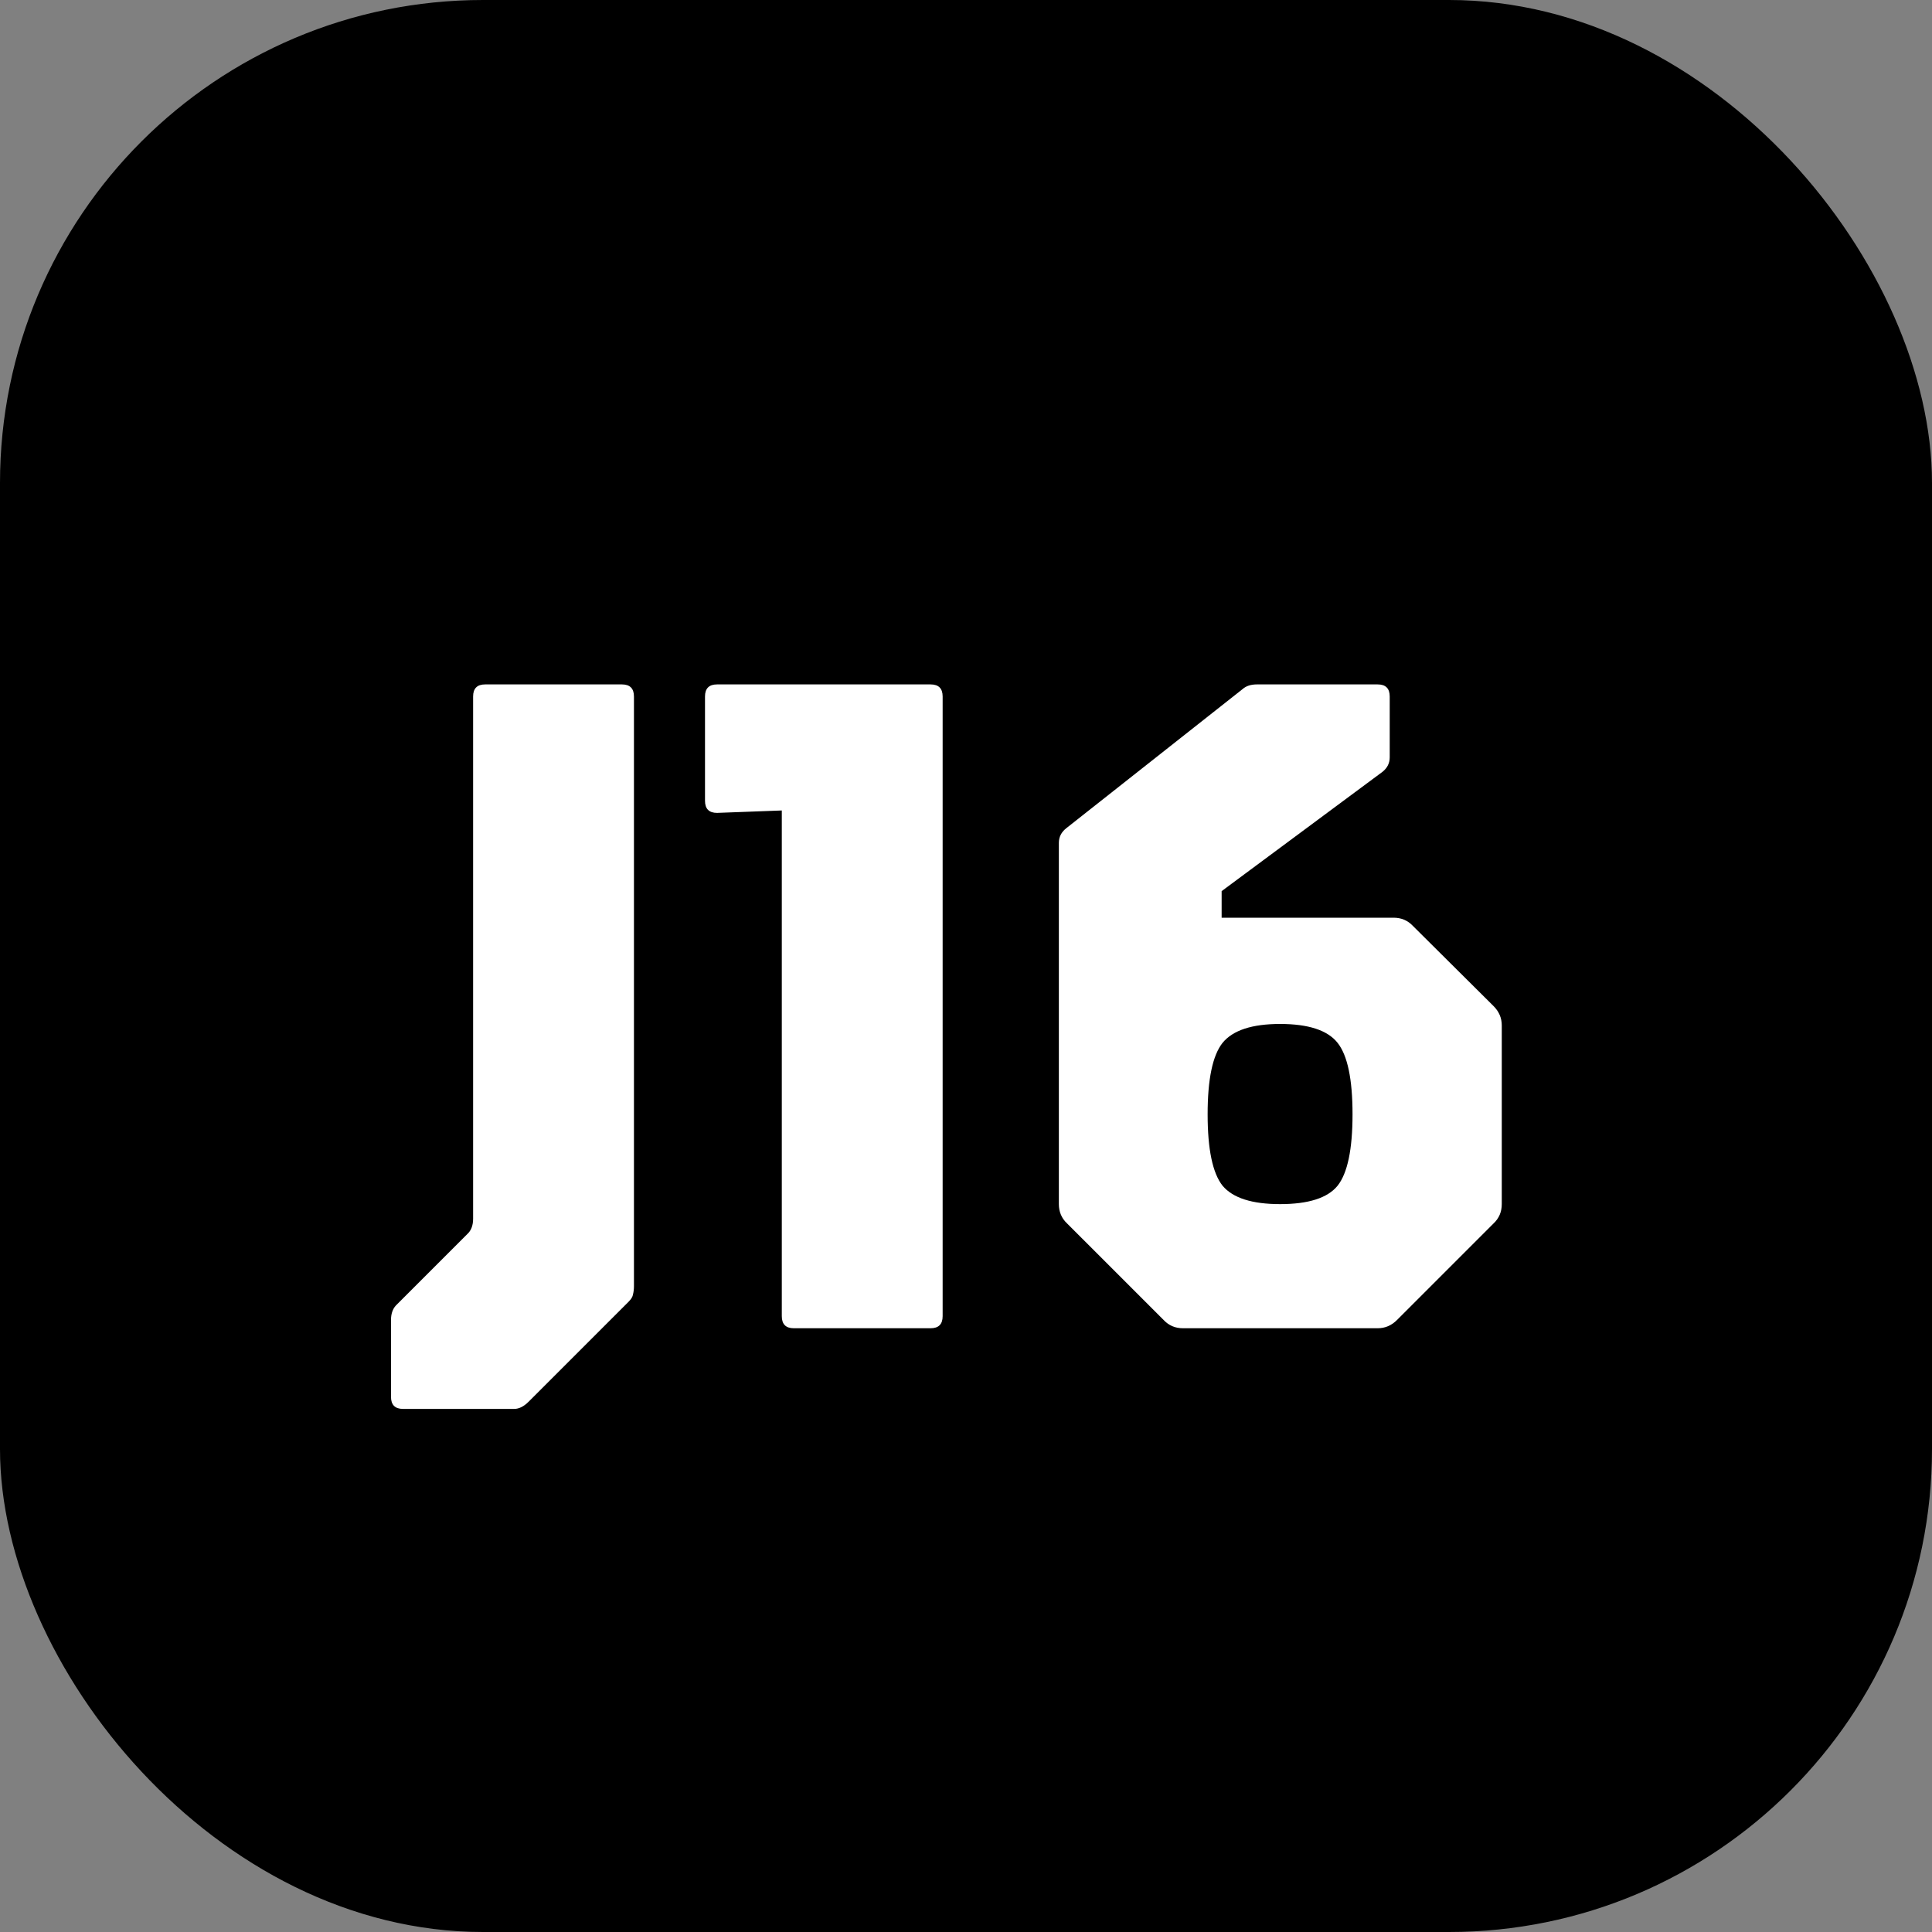
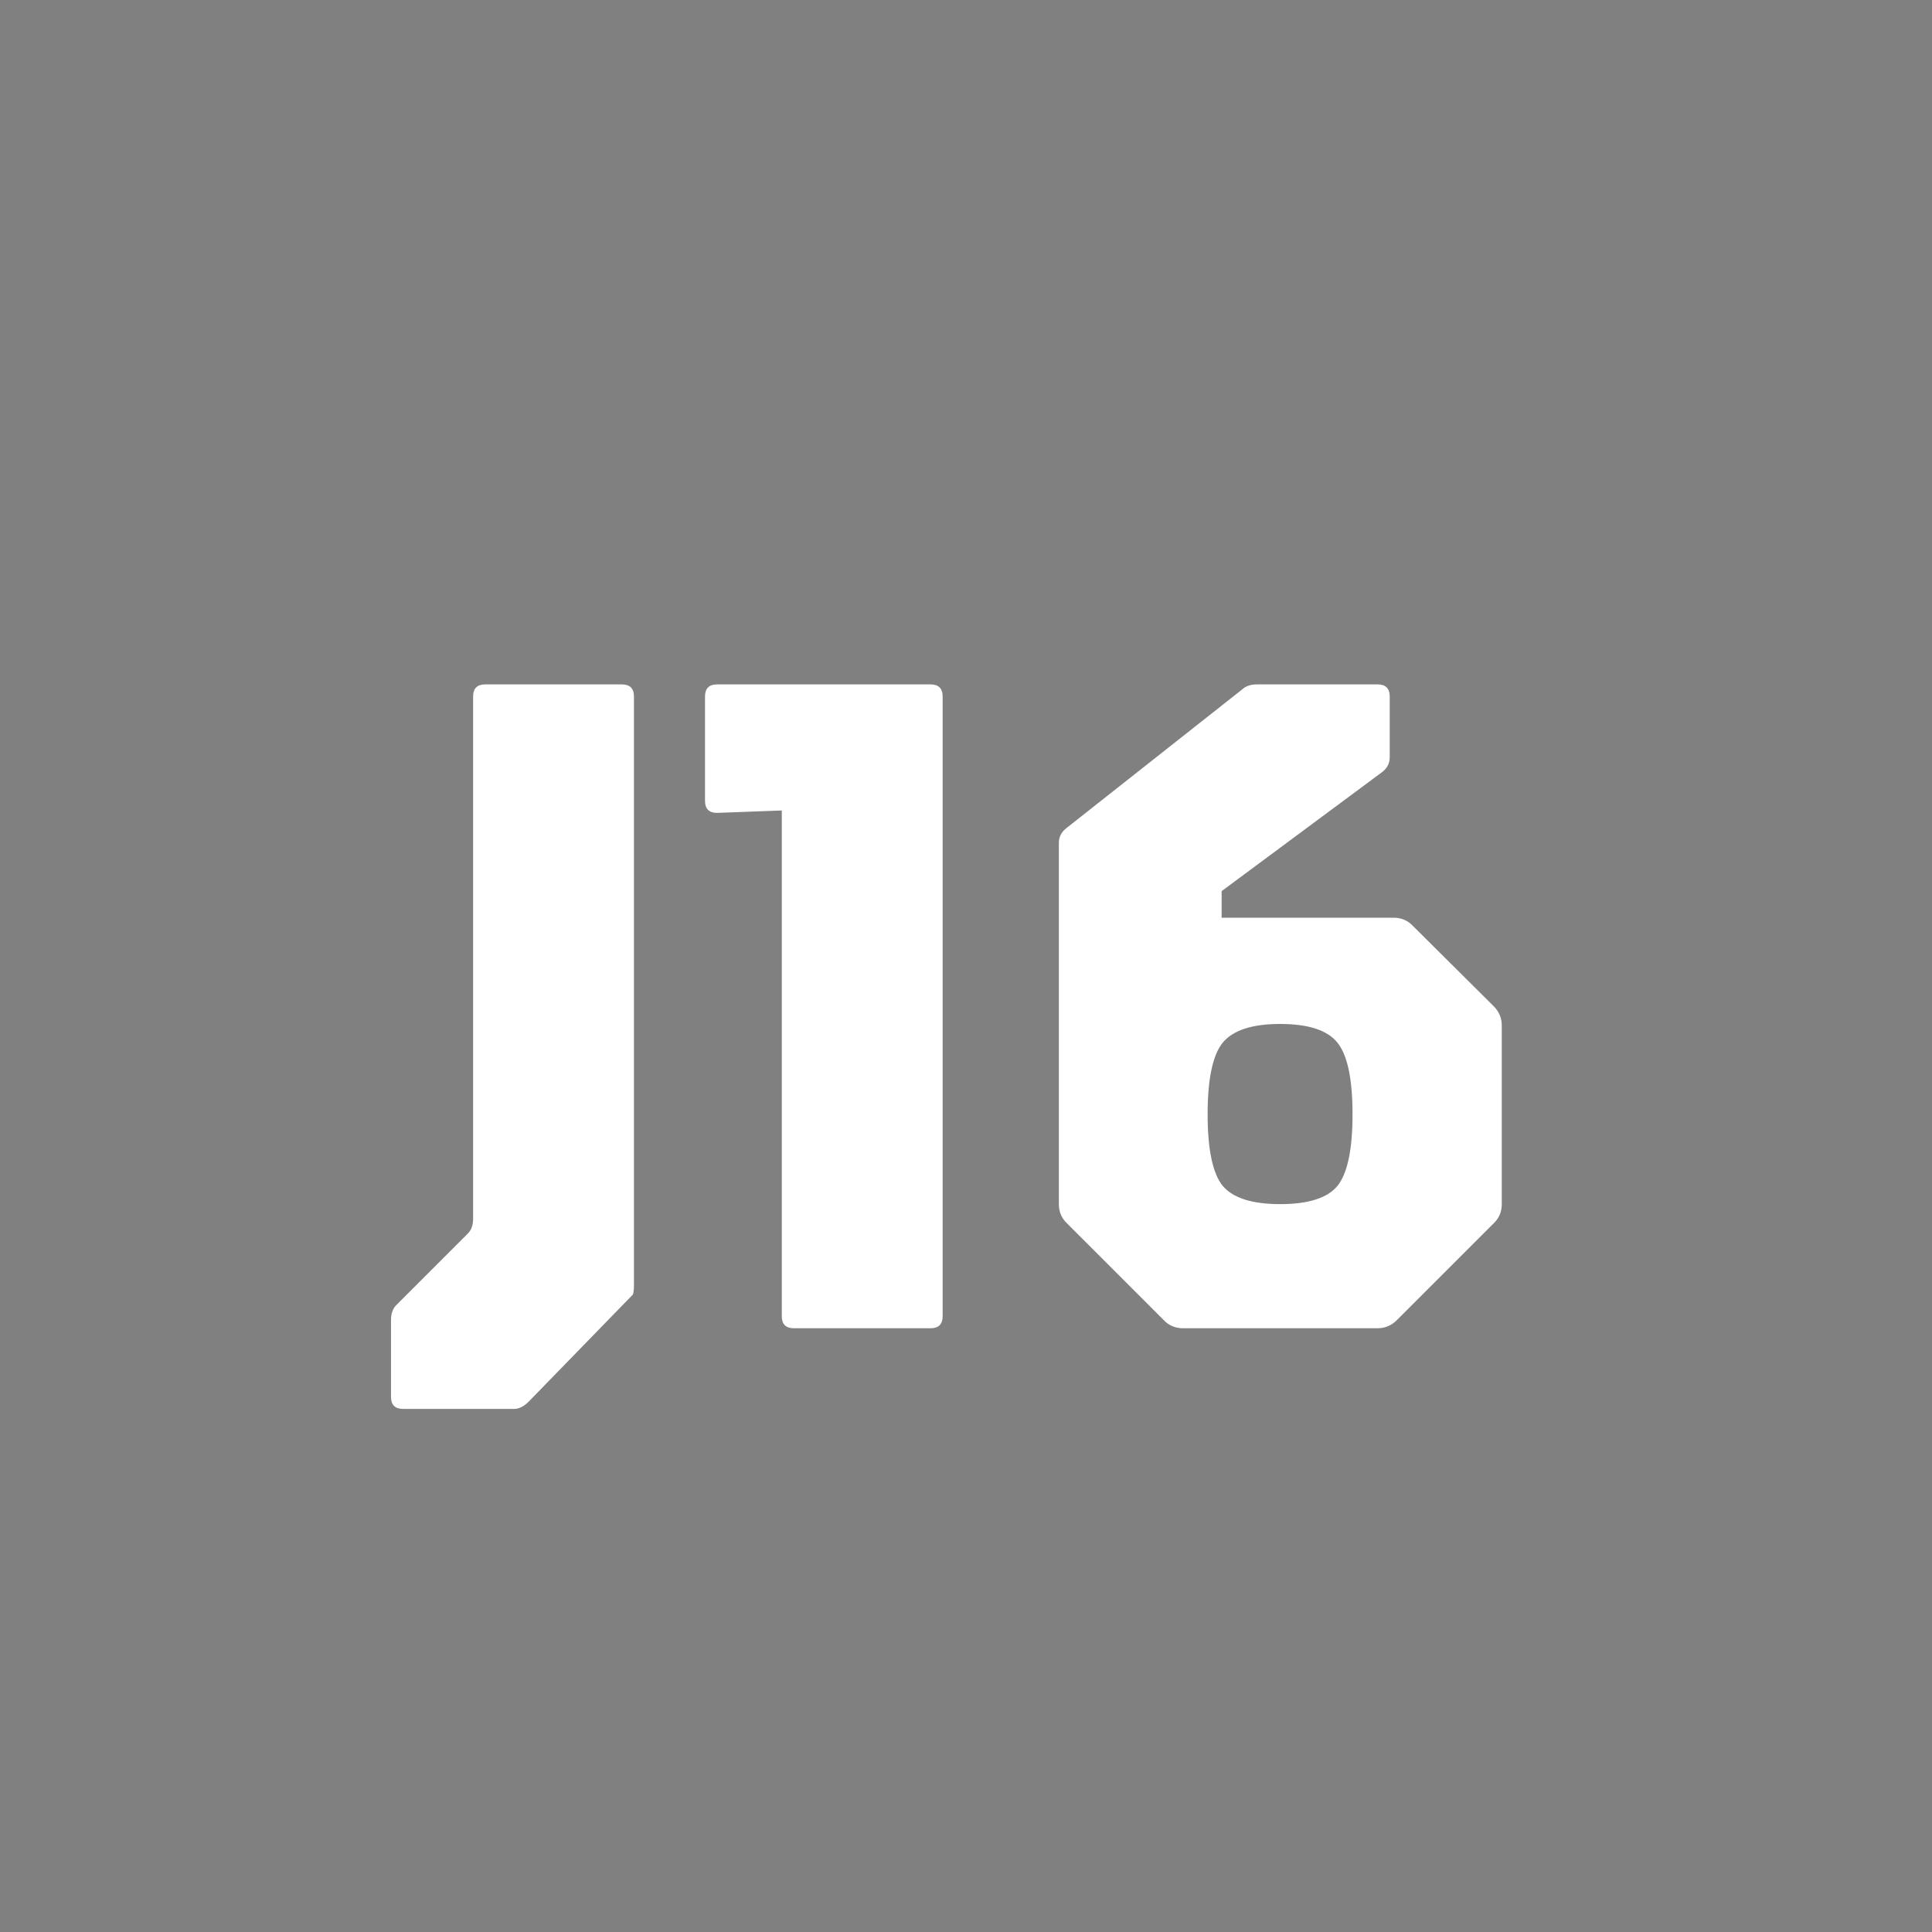
<svg xmlns="http://www.w3.org/2000/svg" version="1.1" width="512" height="512">
  <rect width="100%" height="100%" fill="#808080" stroke="none" />
  <svg width="512" height="512" viewBox="0 0 512 512" fill="none">
-     <rect width="512" height="512" rx="128" fill="black" />
-     <path d="M106.82 373.376C104.687 373.376 103.62 372.309 103.62 370.176V349.824C103.62 348.203 104.047 346.923 104.9 345.984L123.844 327.04C124.868 326.101 125.38 324.736 125.38 322.944V184.576C125.38 182.443 126.447 181.376 128.58 181.376H164.804C166.937 181.376 168.004 182.443 168.004 184.576V340.864C168.004 341.632 167.919 342.357 167.748 343.04C167.663 343.637 167.279 344.277 166.596 344.96L140.1 371.456C138.82 372.736 137.54 373.376 136.26 373.376H106.82ZM210.386 352C208.253 352 207.186 350.933 207.186 348.8V214.784L190.034 215.424C187.901 215.424 186.834 214.357 186.834 212.224V184.576C186.834 182.443 187.901 181.376 190.034 181.376H246.61C248.743 181.376 249.81 182.443 249.81 184.576V348.8C249.81 350.933 248.743 352 246.61 352H210.386ZM313.506 352C311.458 352 309.751 351.275 308.386 349.824L282.786 324.224C281.335 322.859 280.61 321.152 280.61 319.104V223.36C280.61 221.824 281.25 220.544 282.53 219.52L329.25 182.656C330.189 181.803 331.469 181.376 333.09 181.376H365.09C367.223 181.376 368.29 182.443 368.29 184.576V200.704C368.29 202.24 367.65 203.52 366.37 204.544L323.746 236.16V243.2H369.314C371.362 243.2 373.069 243.925 374.434 245.376L395.81 266.624C397.261 268.075 397.986 269.781 397.986 271.744V319.104C397.986 321.152 397.261 322.859 395.81 324.224L370.21 349.824C368.759 351.275 367.053 352 365.09 352H313.506ZM339.234 319.104C346.743 319.104 351.821 317.483 354.466 314.24C357.111 310.912 358.434 304.597 358.434 295.296C358.434 285.995 357.111 279.68 354.466 276.352C351.821 273.024 346.743 271.36 339.234 271.36C331.81 271.36 326.733 273.024 324.002 276.352C321.357 279.68 320.034 285.995 320.034 295.296C320.034 304.597 321.357 310.912 324.002 314.24C326.733 317.483 331.81 319.104 339.234 319.104Z" fill="white" />
+     <path d="M106.82 373.376C104.687 373.376 103.62 372.309 103.62 370.176V349.824C103.62 348.203 104.047 346.923 104.9 345.984L123.844 327.04C124.868 326.101 125.38 324.736 125.38 322.944V184.576C125.38 182.443 126.447 181.376 128.58 181.376H164.804C166.937 181.376 168.004 182.443 168.004 184.576V340.864C168.004 341.632 167.919 342.357 167.748 343.04L140.1 371.456C138.82 372.736 137.54 373.376 136.26 373.376H106.82ZM210.386 352C208.253 352 207.186 350.933 207.186 348.8V214.784L190.034 215.424C187.901 215.424 186.834 214.357 186.834 212.224V184.576C186.834 182.443 187.901 181.376 190.034 181.376H246.61C248.743 181.376 249.81 182.443 249.81 184.576V348.8C249.81 350.933 248.743 352 246.61 352H210.386ZM313.506 352C311.458 352 309.751 351.275 308.386 349.824L282.786 324.224C281.335 322.859 280.61 321.152 280.61 319.104V223.36C280.61 221.824 281.25 220.544 282.53 219.52L329.25 182.656C330.189 181.803 331.469 181.376 333.09 181.376H365.09C367.223 181.376 368.29 182.443 368.29 184.576V200.704C368.29 202.24 367.65 203.52 366.37 204.544L323.746 236.16V243.2H369.314C371.362 243.2 373.069 243.925 374.434 245.376L395.81 266.624C397.261 268.075 397.986 269.781 397.986 271.744V319.104C397.986 321.152 397.261 322.859 395.81 324.224L370.21 349.824C368.759 351.275 367.053 352 365.09 352H313.506ZM339.234 319.104C346.743 319.104 351.821 317.483 354.466 314.24C357.111 310.912 358.434 304.597 358.434 295.296C358.434 285.995 357.111 279.68 354.466 276.352C351.821 273.024 346.743 271.36 339.234 271.36C331.81 271.36 326.733 273.024 324.002 276.352C321.357 279.68 320.034 285.995 320.034 295.296C320.034 304.597 321.357 310.912 324.002 314.24C326.733 317.483 331.81 319.104 339.234 319.104Z" fill="white" />
  </svg>
  <style>@media (prefers-color-scheme: light) { :root { filter: none; } }
@media (prefers-color-scheme: dark) { :root { filter: none; } }
</style>
</svg>